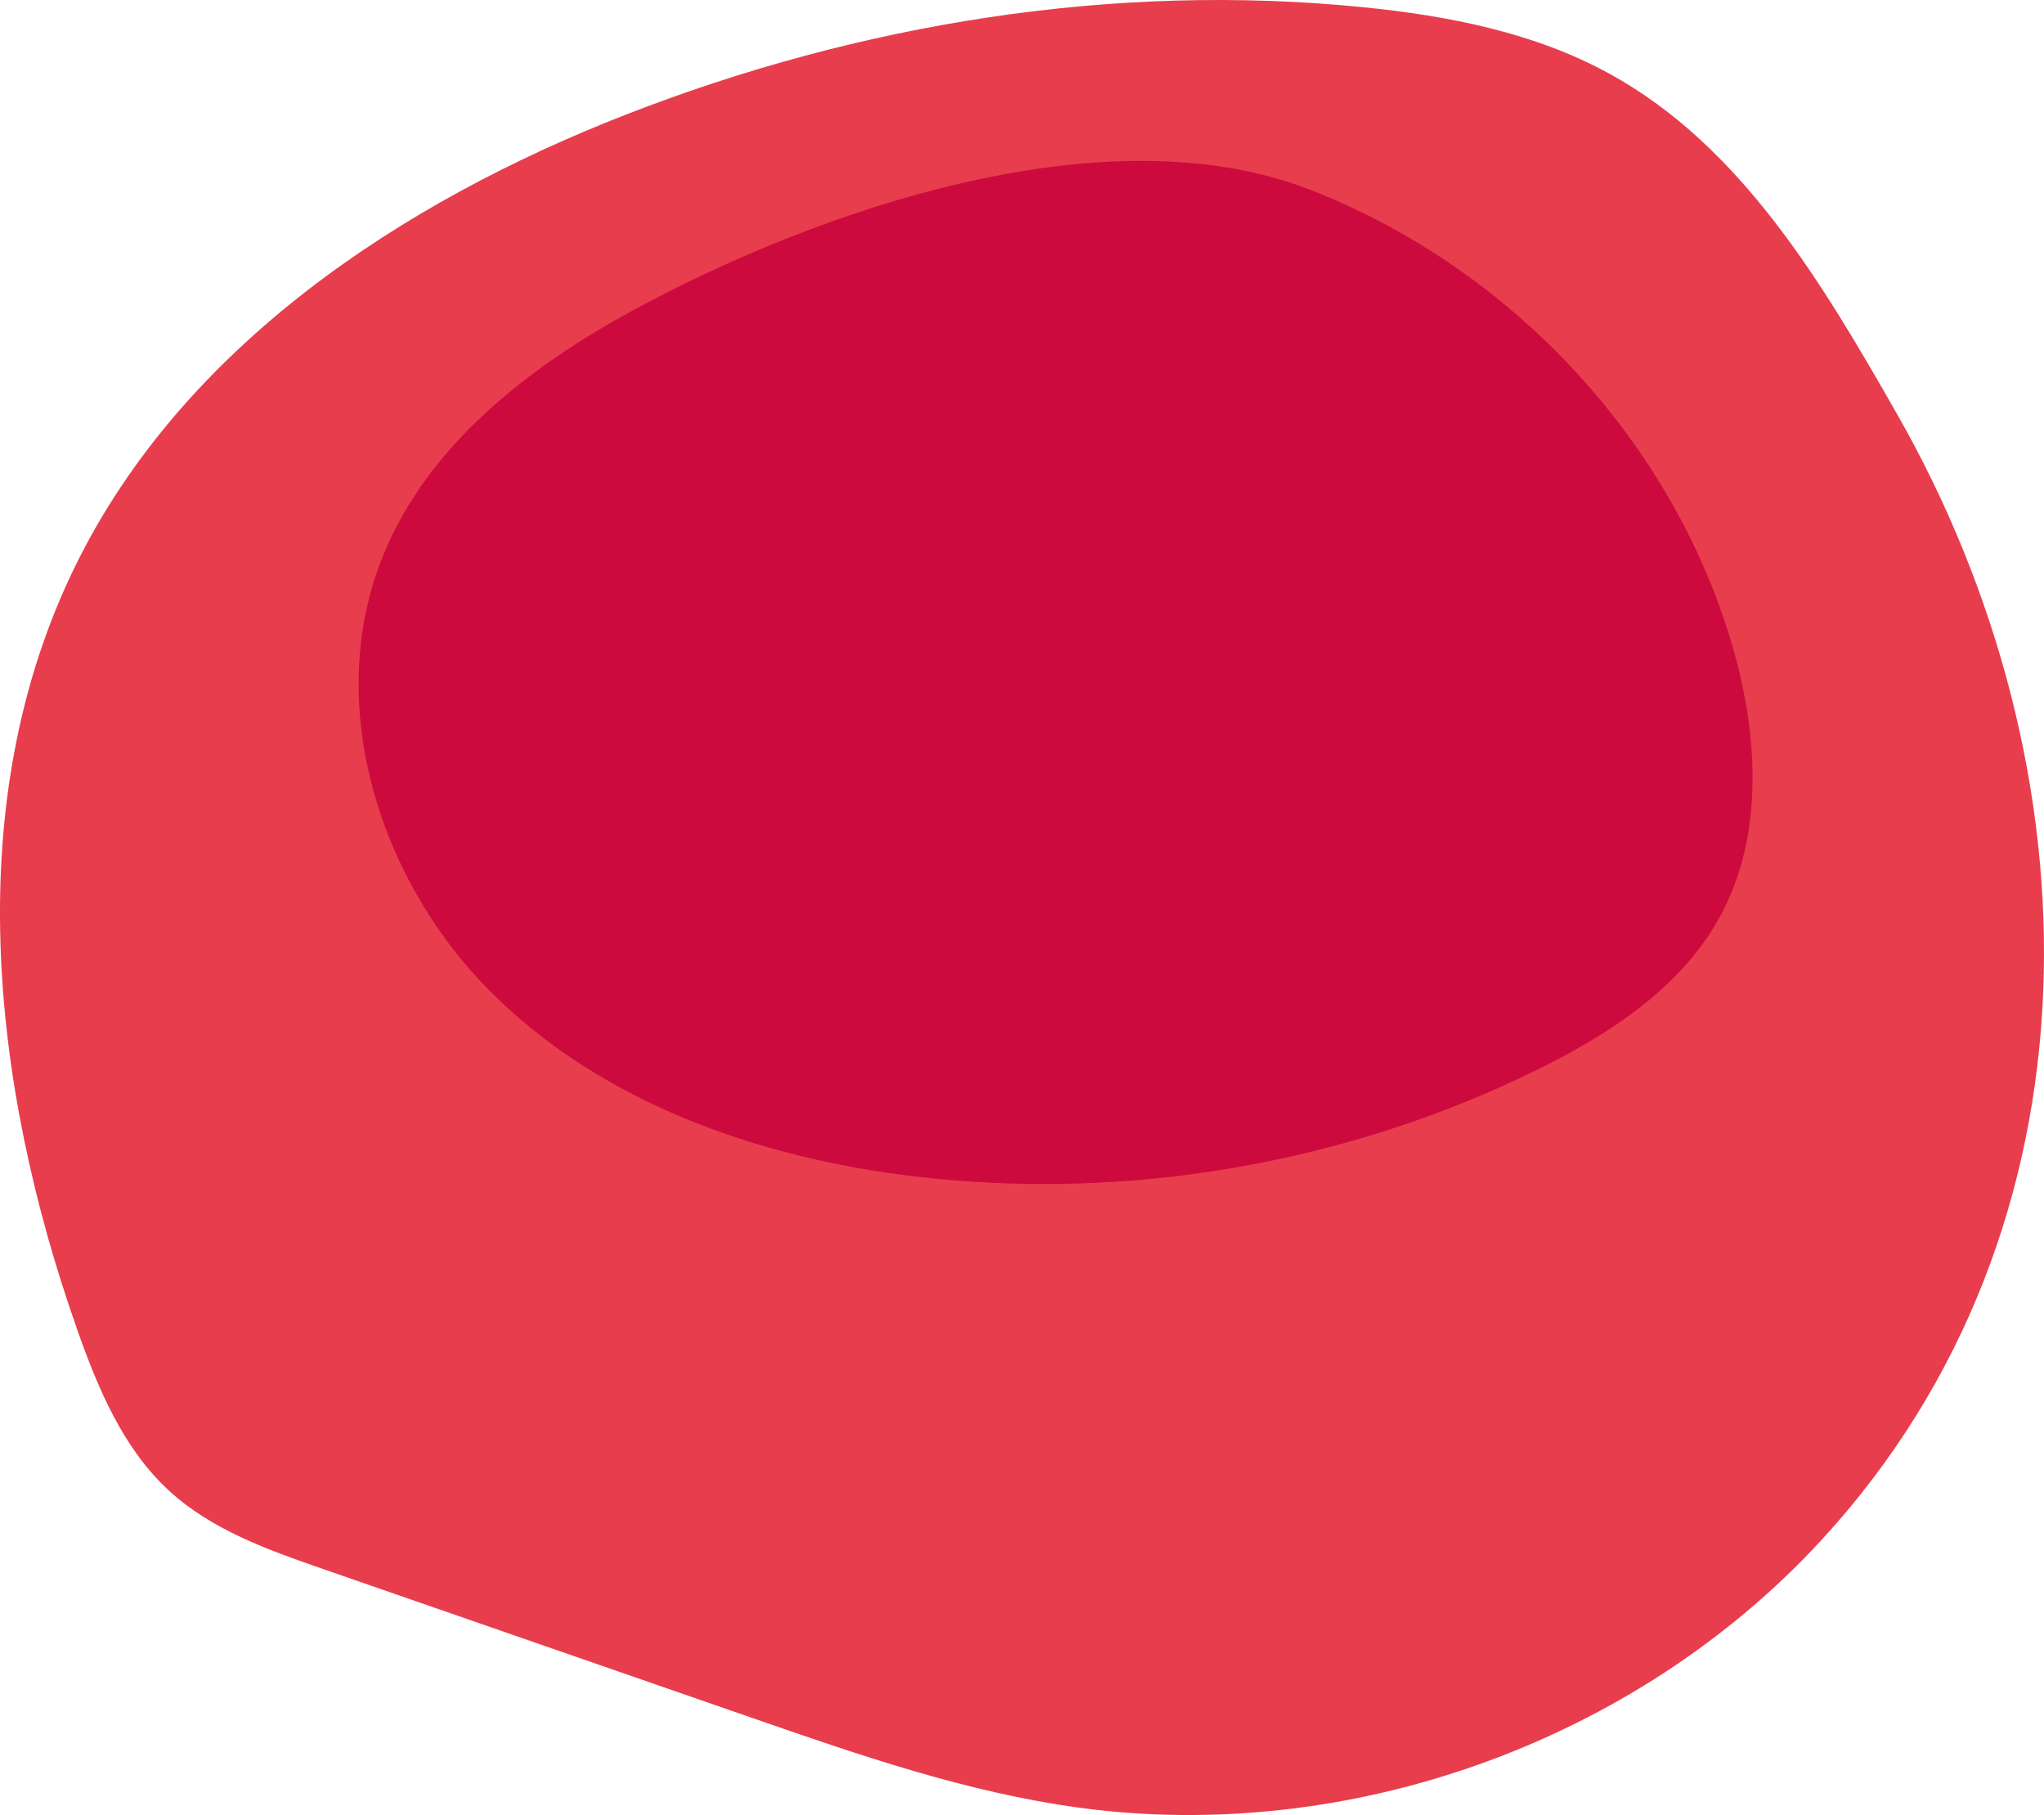
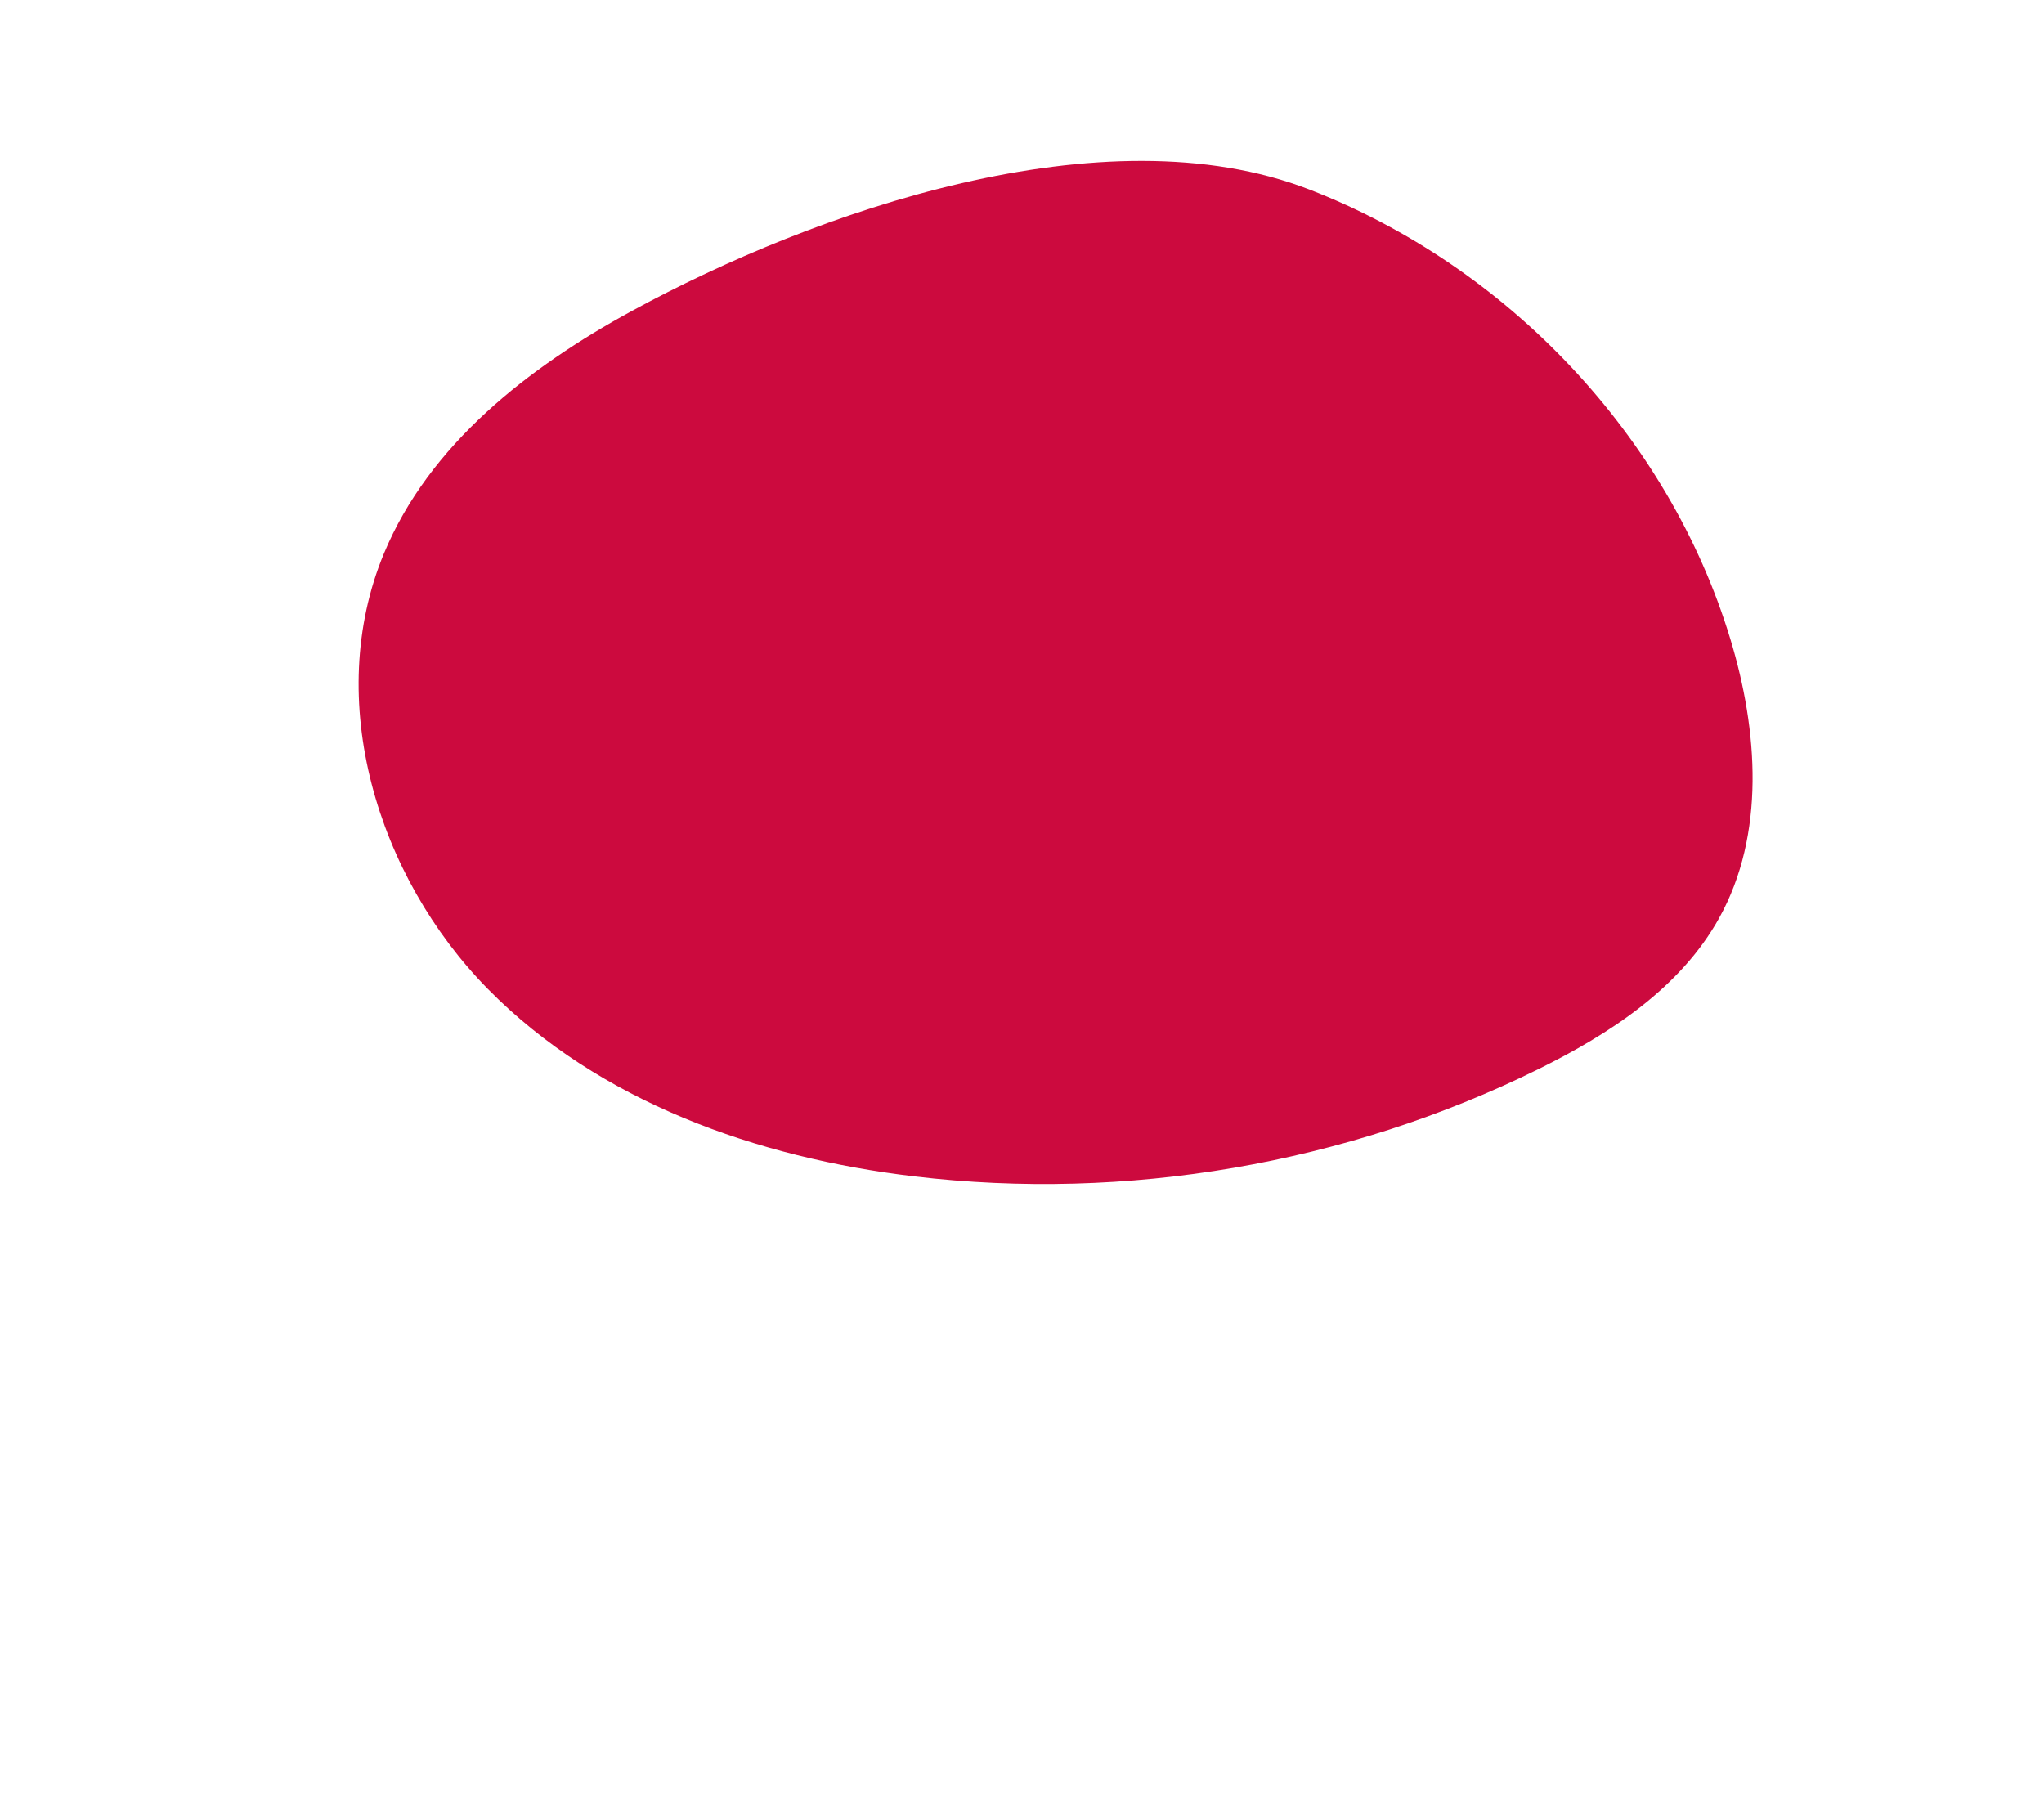
<svg xmlns="http://www.w3.org/2000/svg" version="1.1" id="Ebene_1" x="0px" y="0px" viewBox="0 0 1444.633 1282.849" style="enable-background:new 0 0 1444.633 1282.849;" xml:space="preserve">
  <style type="text/css">
	.st0{fill:#E83D4D;}
	.st1{fill:#CC0A3E;}
</style>
-   <path class="st0" d="M1287.071,1088.797c-131.057,142.255-333.607,215.043-525.234,188.746  c-78.674-10.797-154.299-36.977-229.322-63.011c-101.376-35.178-202.751-70.356-304.127-105.534  c-38.663-13.417-78.496-27.515-108.679-55.152c-32.489-29.749-50.275-71.982-64.942-113.521  C-6.97,765.477-28.348,565.144,53.771,398.892c75.891-153.644,229.147-255.744,388.813-317.975  c165.087-64.344,344.85-93.562,521.14-75.794c60.156,6.063,120.9,17.924,173.891,47.034  c93.357,51.285,150.619,148.366,203.379,240.898C1483.139,542.356,1491.704,866.68,1287.071,1088.797z" />
-   <path class="st1" d="M446.677,219.727c-73.251,39.899-143.433,94.544-175.372,171.6c-42.805,103.269-4.818,228.161,73.632,307.798  S535.13,818.256,646.136,831.459c150.088,17.852,305.187-8.749,440.749-75.592c50.713-25.005,100.739-57.573,128.166-107.018  c32.768-59.073,27.545-132.397,7.94-197.042c-43.665-143.98-157.812-263.79-297.754-317.937  C780.123,77.723,575.615,149.495,446.677,219.727L446.677,219.727z" />
+   <path class="st1" d="M446.677,219.727c-73.251,39.899-143.433,94.544-175.372,171.6c-42.805,103.269-4.818,228.161,73.632,307.798  S535.13,818.256,646.136,831.459c150.088,17.852,305.187-8.749,440.749-75.592c50.713-25.005,100.739-57.573,128.166-107.018  c32.768-59.073,27.545-132.397,7.94-197.042c-43.665-143.98-157.812-263.79-297.754-317.937  C780.123,77.723,575.615,149.495,446.677,219.727L446.677,219.727" />
</svg>